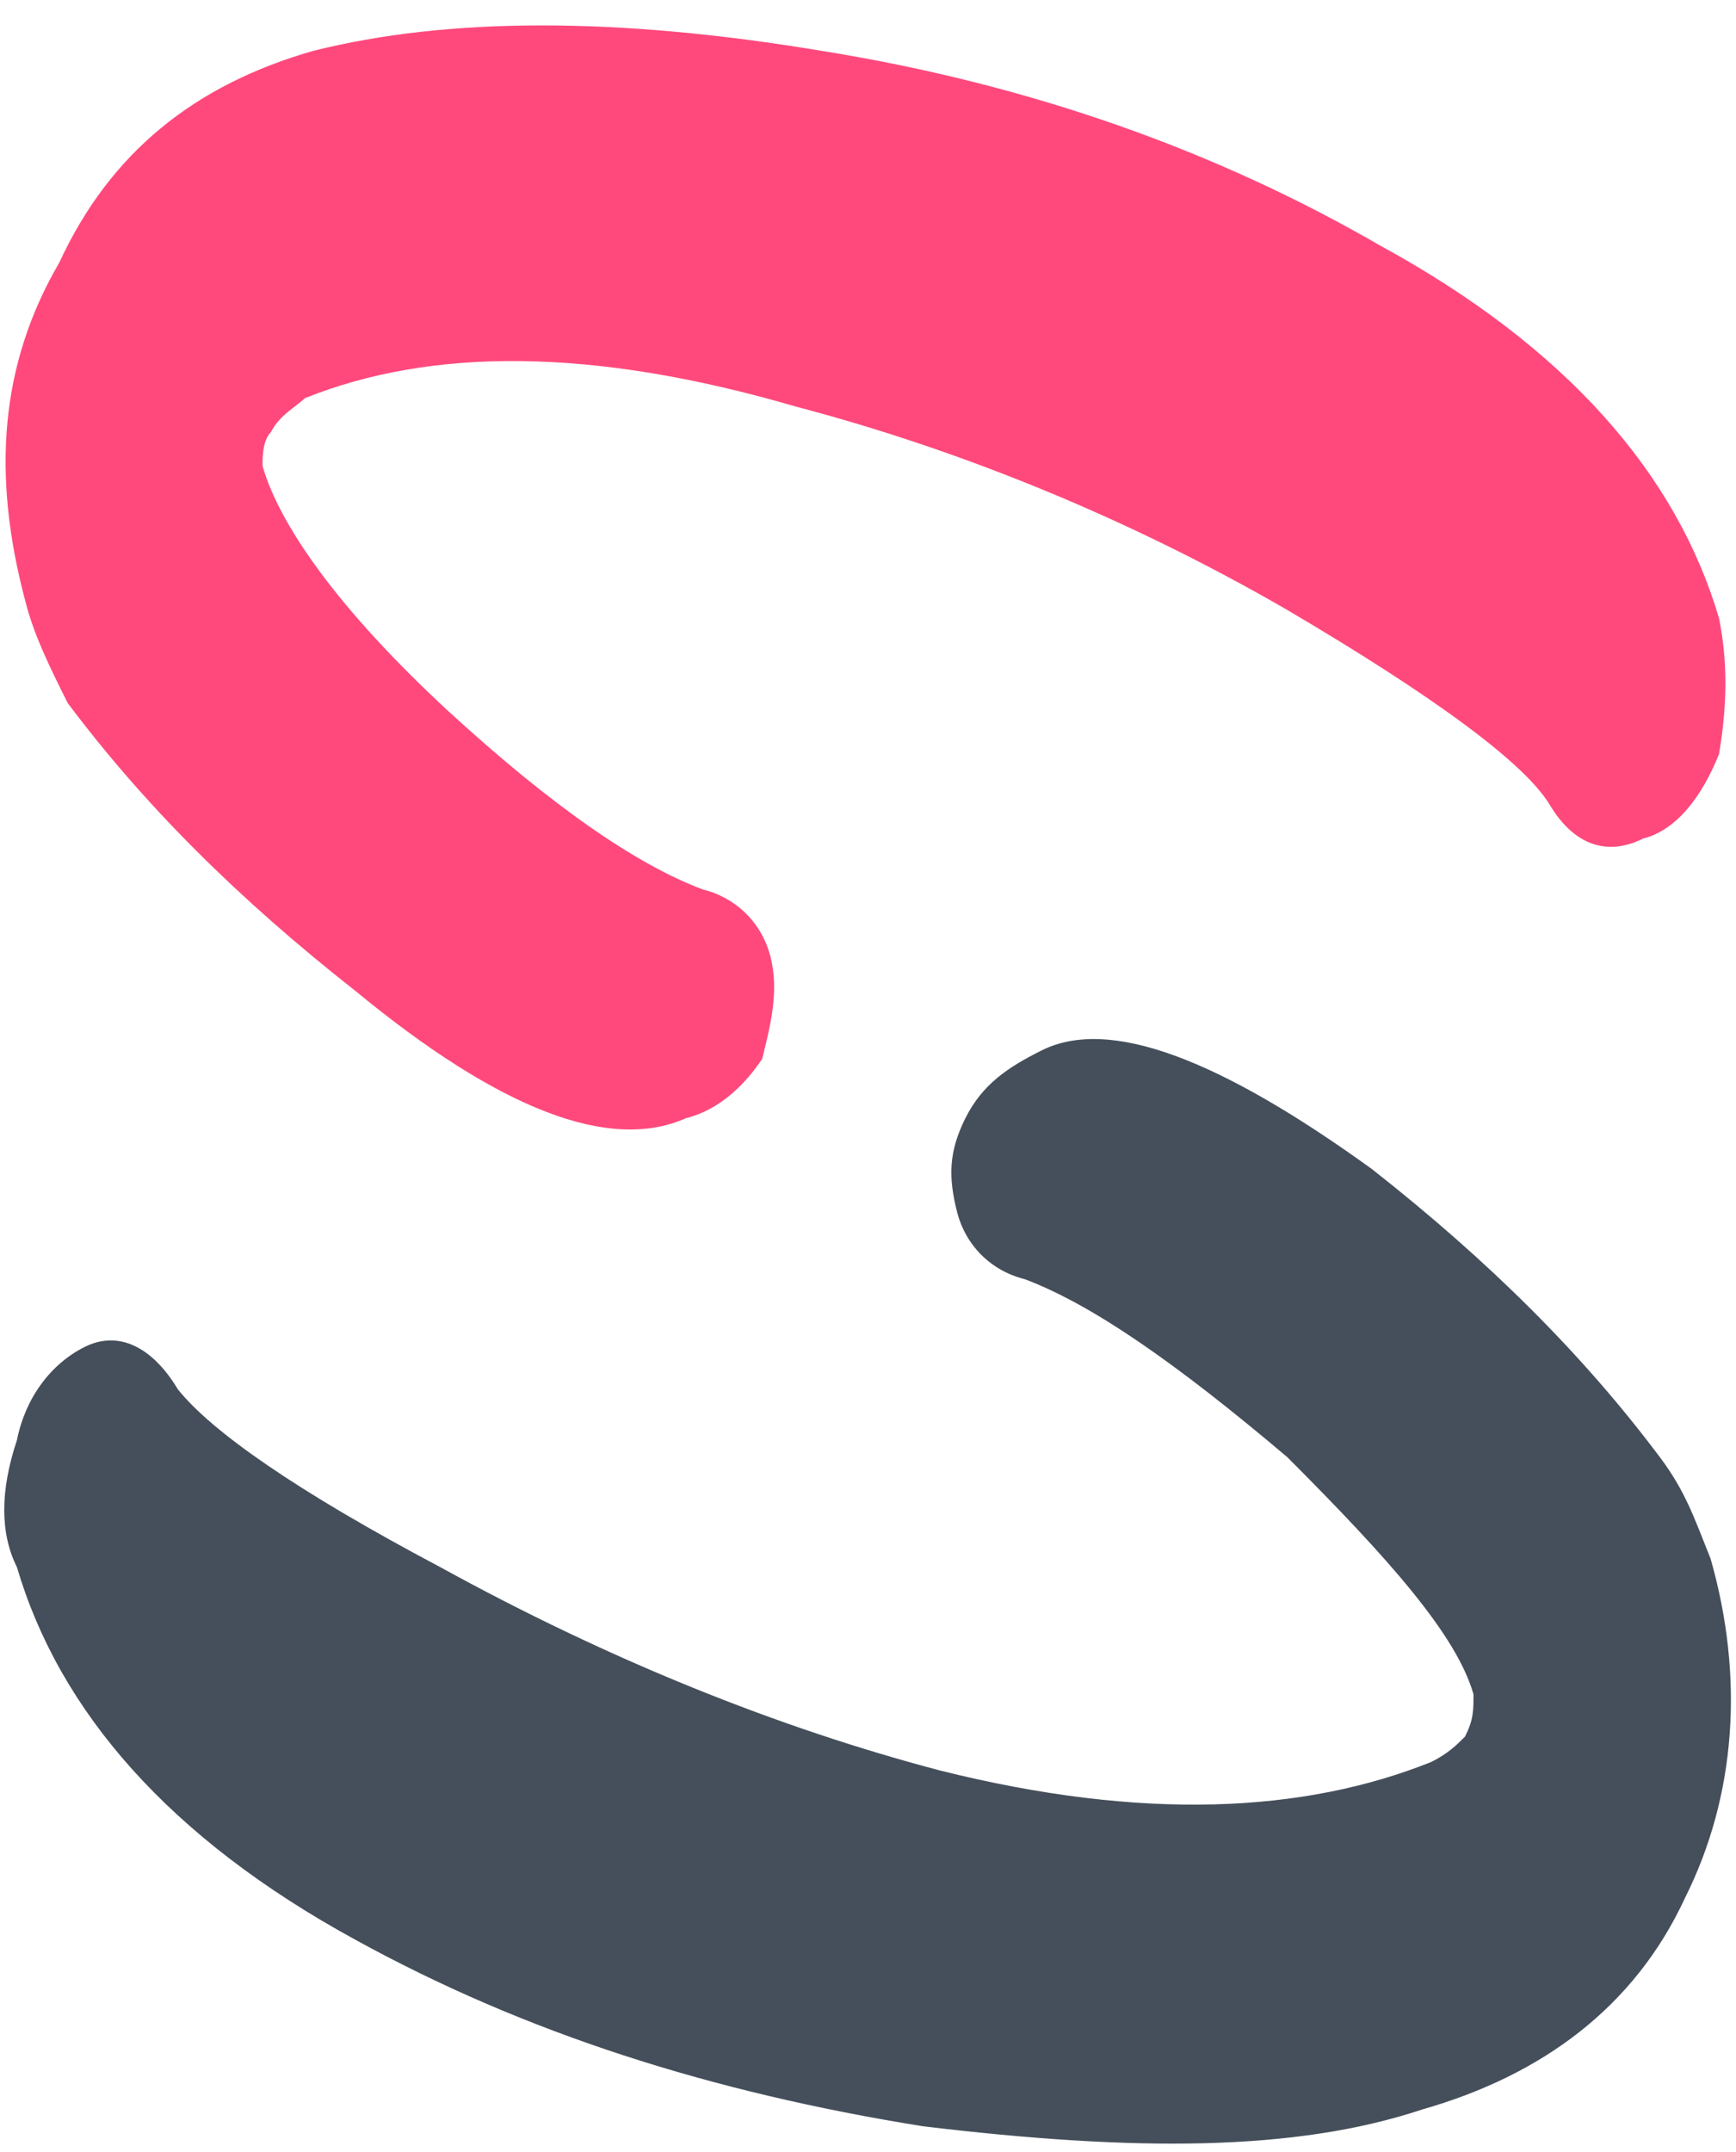
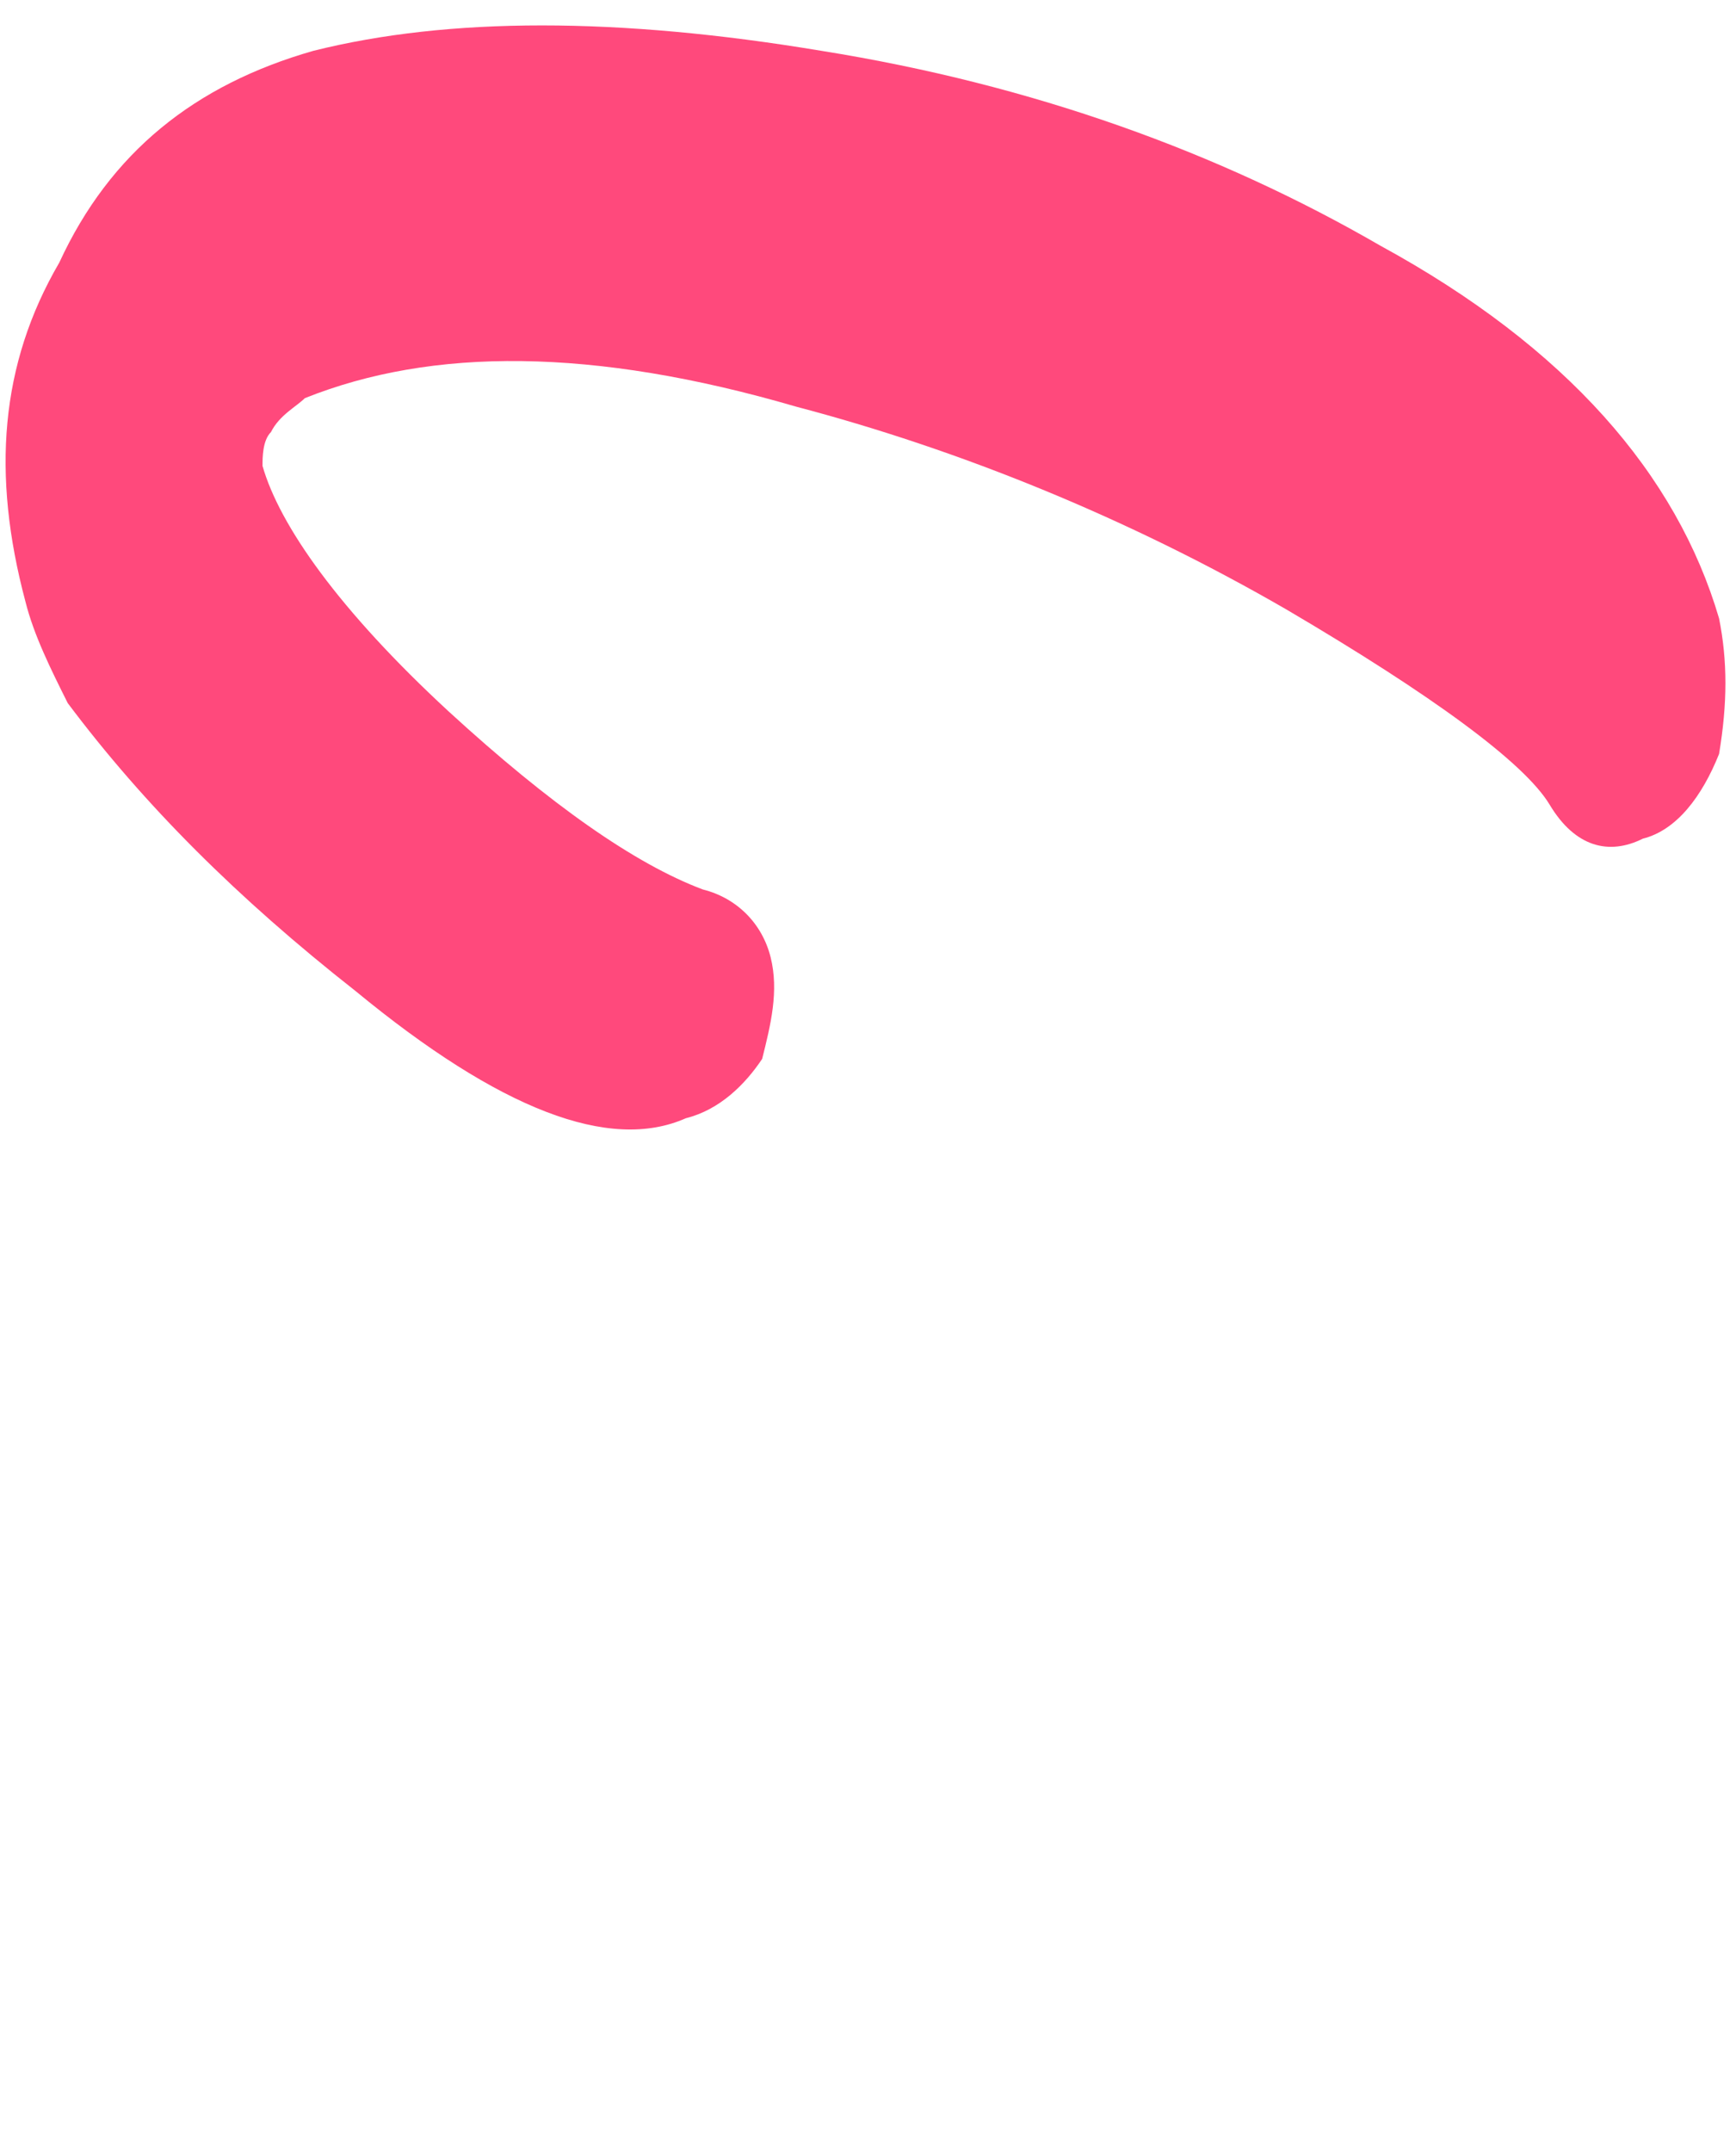
<svg xmlns="http://www.w3.org/2000/svg" xml:space="preserve" width="205px" height="254px" version="1.1" style="shape-rendering:geometricPrecision; text-rendering:geometricPrecision; image-rendering:optimizeQuality; fill-rule:evenodd; clip-rule:evenodd" viewBox="0 0 205 254">
  <defs>
    <style type="text/css">  .fil0 {fill:#454F5B} .fil1 {fill:#FF497C}  </style>
  </defs>
  <g id="Ebene_x0020_1">
-     <path class="fil0" d="M123 124c8,-4 21,1 39,14 14,11 25,22 34,34 3,4 4,7 6,12 4,14 3,28 -3,40 -6,13 -17,21 -31,25 -15,5 -34,5 -59,2 -25,-4 -47,-11 -67,-22 -22,-12 -35,-27 -40,-44 -2,-4 -2,-9 0,-15 1,-5 4,-9 8,-11 4,-2 8,0 11,5 4,5 14,12 31,21 20,11 40,19 59,24 24,6 43,5 58,-1 2,-1 3,-2 4,-3 1,-2 1,-3 1,-5 -2,-7 -10,-16 -22,-28 -13,-11 -23,-18 -31,-21 -4,-1 -7,-4 -8,-8 -1,-4 -1,-7 1,-11 2,-4 5,-6 9,-8z" />
    <path class="fil1" d="M81 132c-9,4 -22,-1 -39,-15 -14,-11 -25,-22 -34,-34 -2,-4 -4,-8 -5,-12 -4,-15 -3,-28 4,-40 6,-13 16,-21 30,-25 16,-4 36,-4 60,0 25,4 47,12 66,23 22,12 35,27 40,44 1,5 1,10 0,16 -2,5 -5,9 -9,10 -4,2 -8,1 -11,-4 -3,-5 -14,-13 -31,-23 -19,-11 -39,-19 -58,-24 -24,-7 -43,-7 -58,-1 -1,1 -3,2 -4,4 -1,1 -1,3 -1,4 2,7 9,17 22,29 12,11 22,18 30,21 4,1 7,4 8,8 1,4 0,8 -1,12 -2,3 -5,6 -9,7z" />
  </g>
</svg>